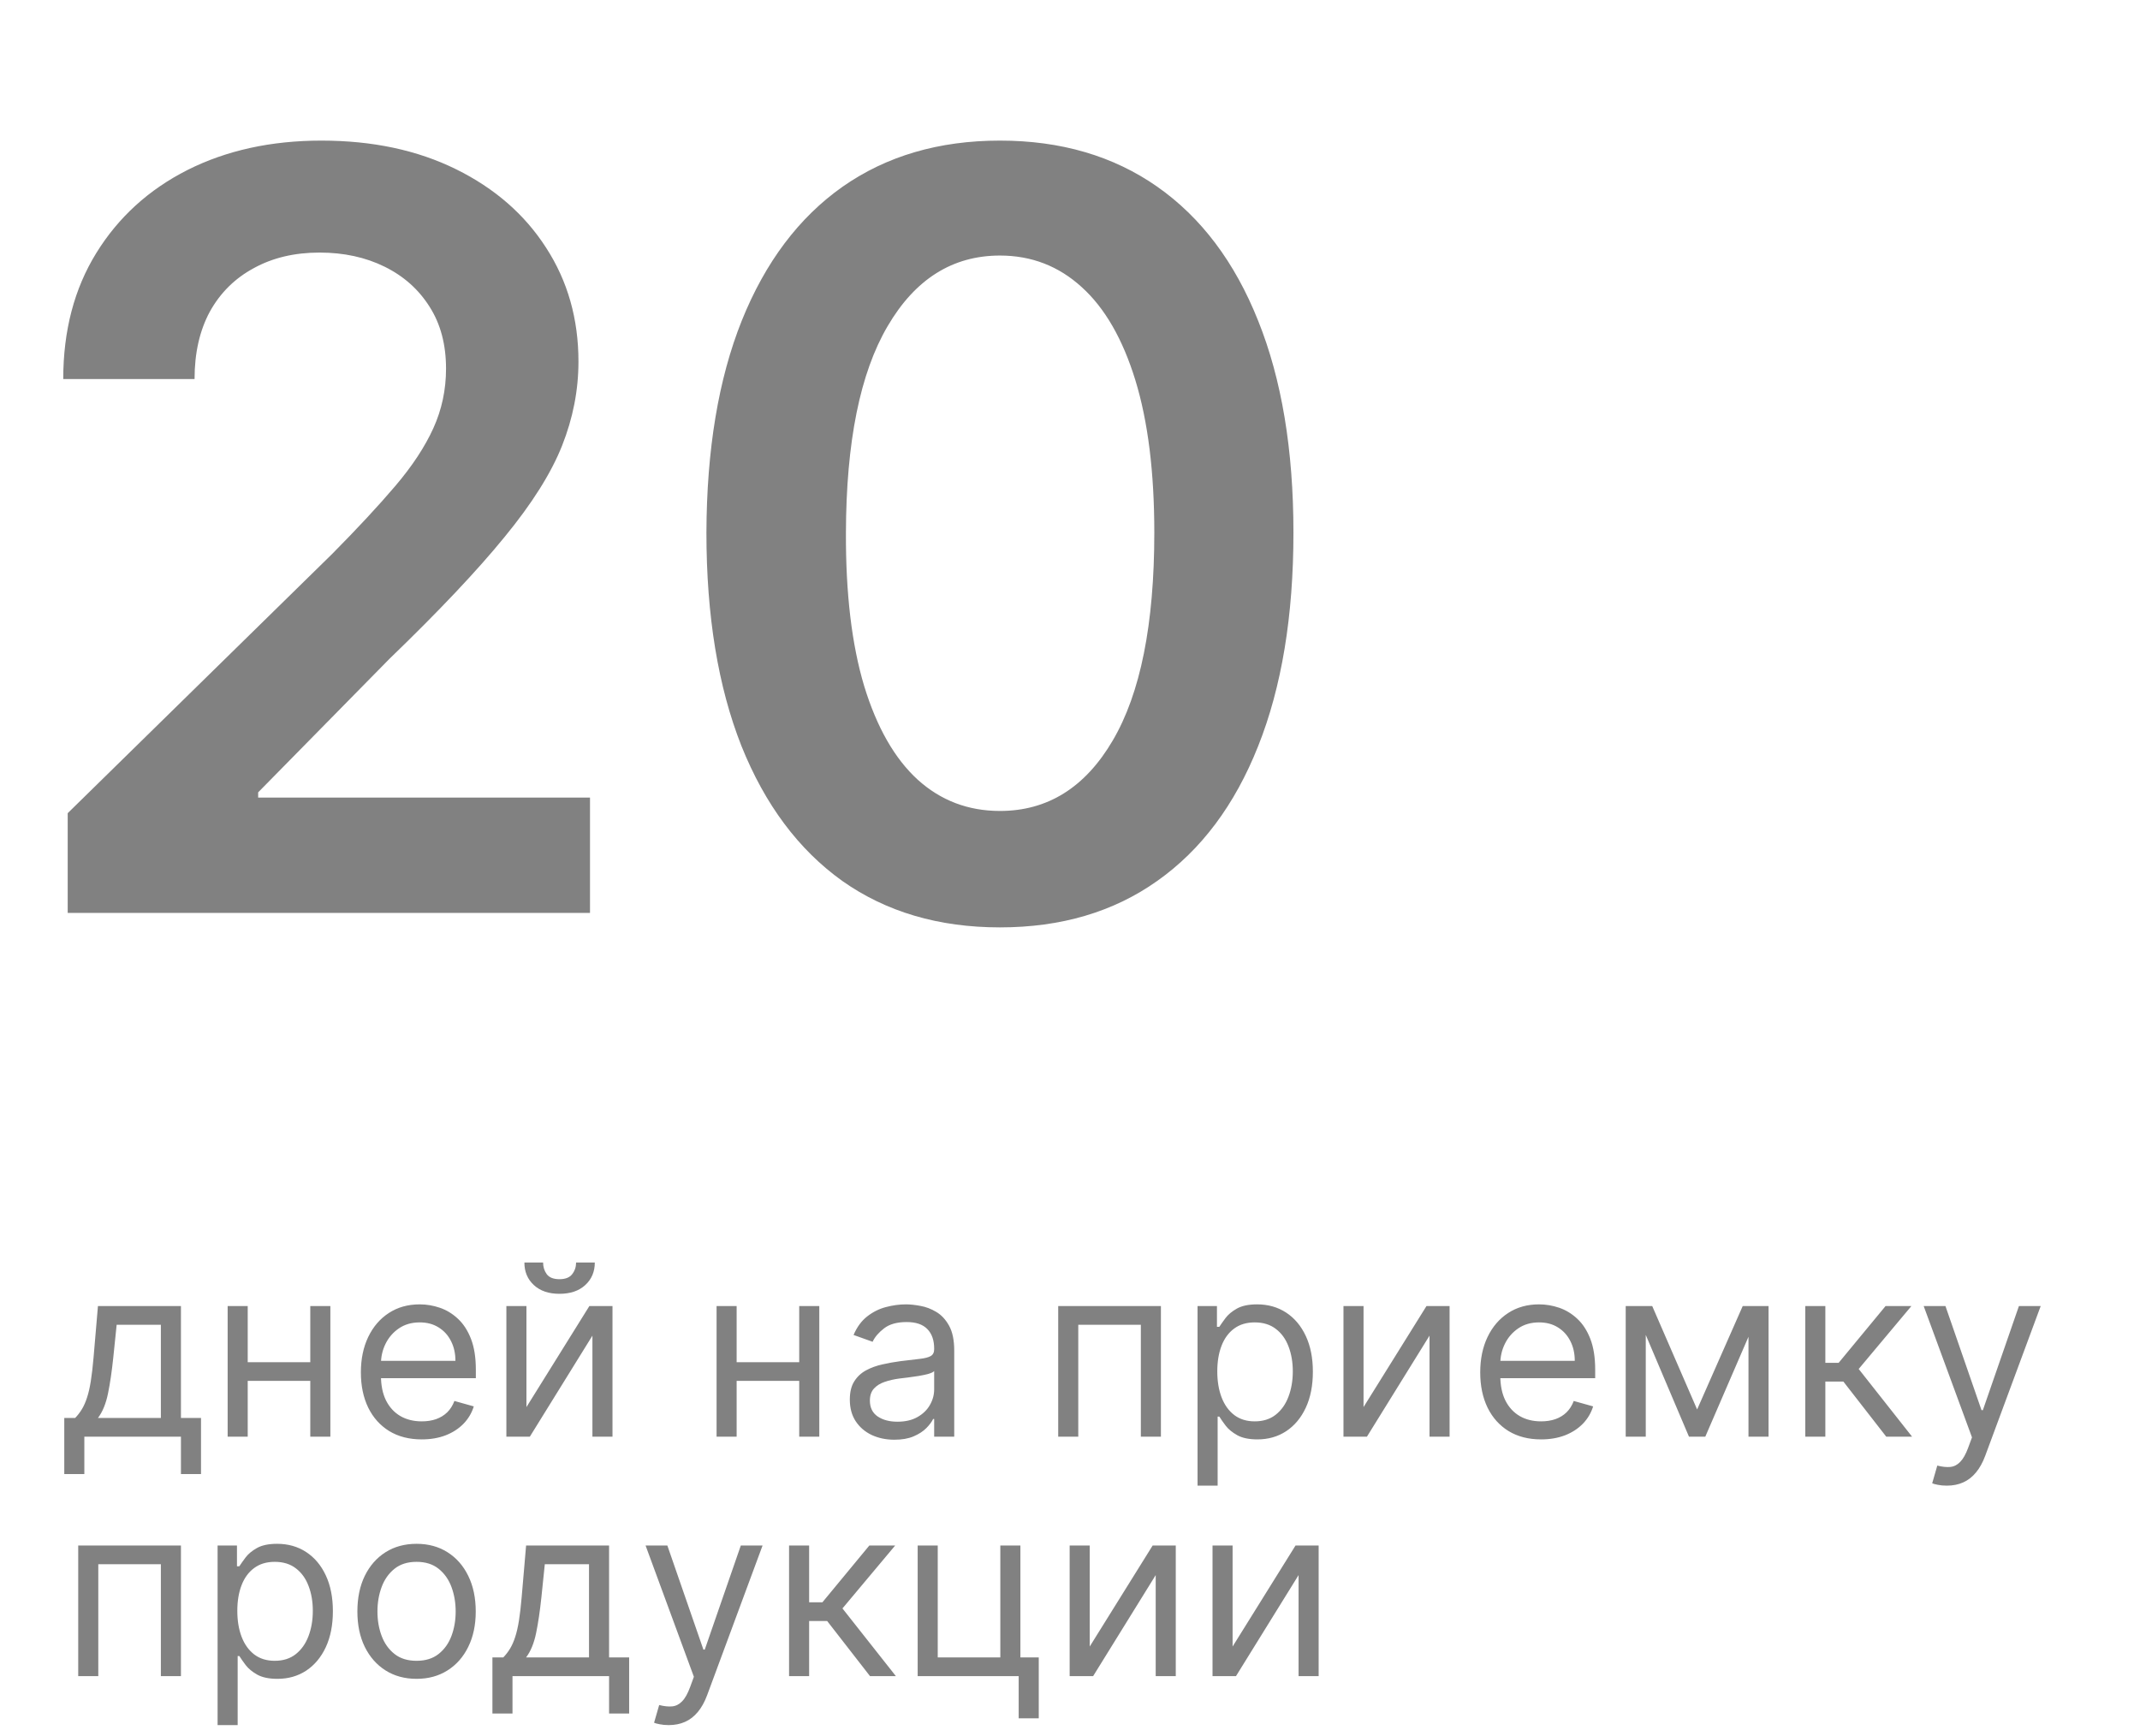
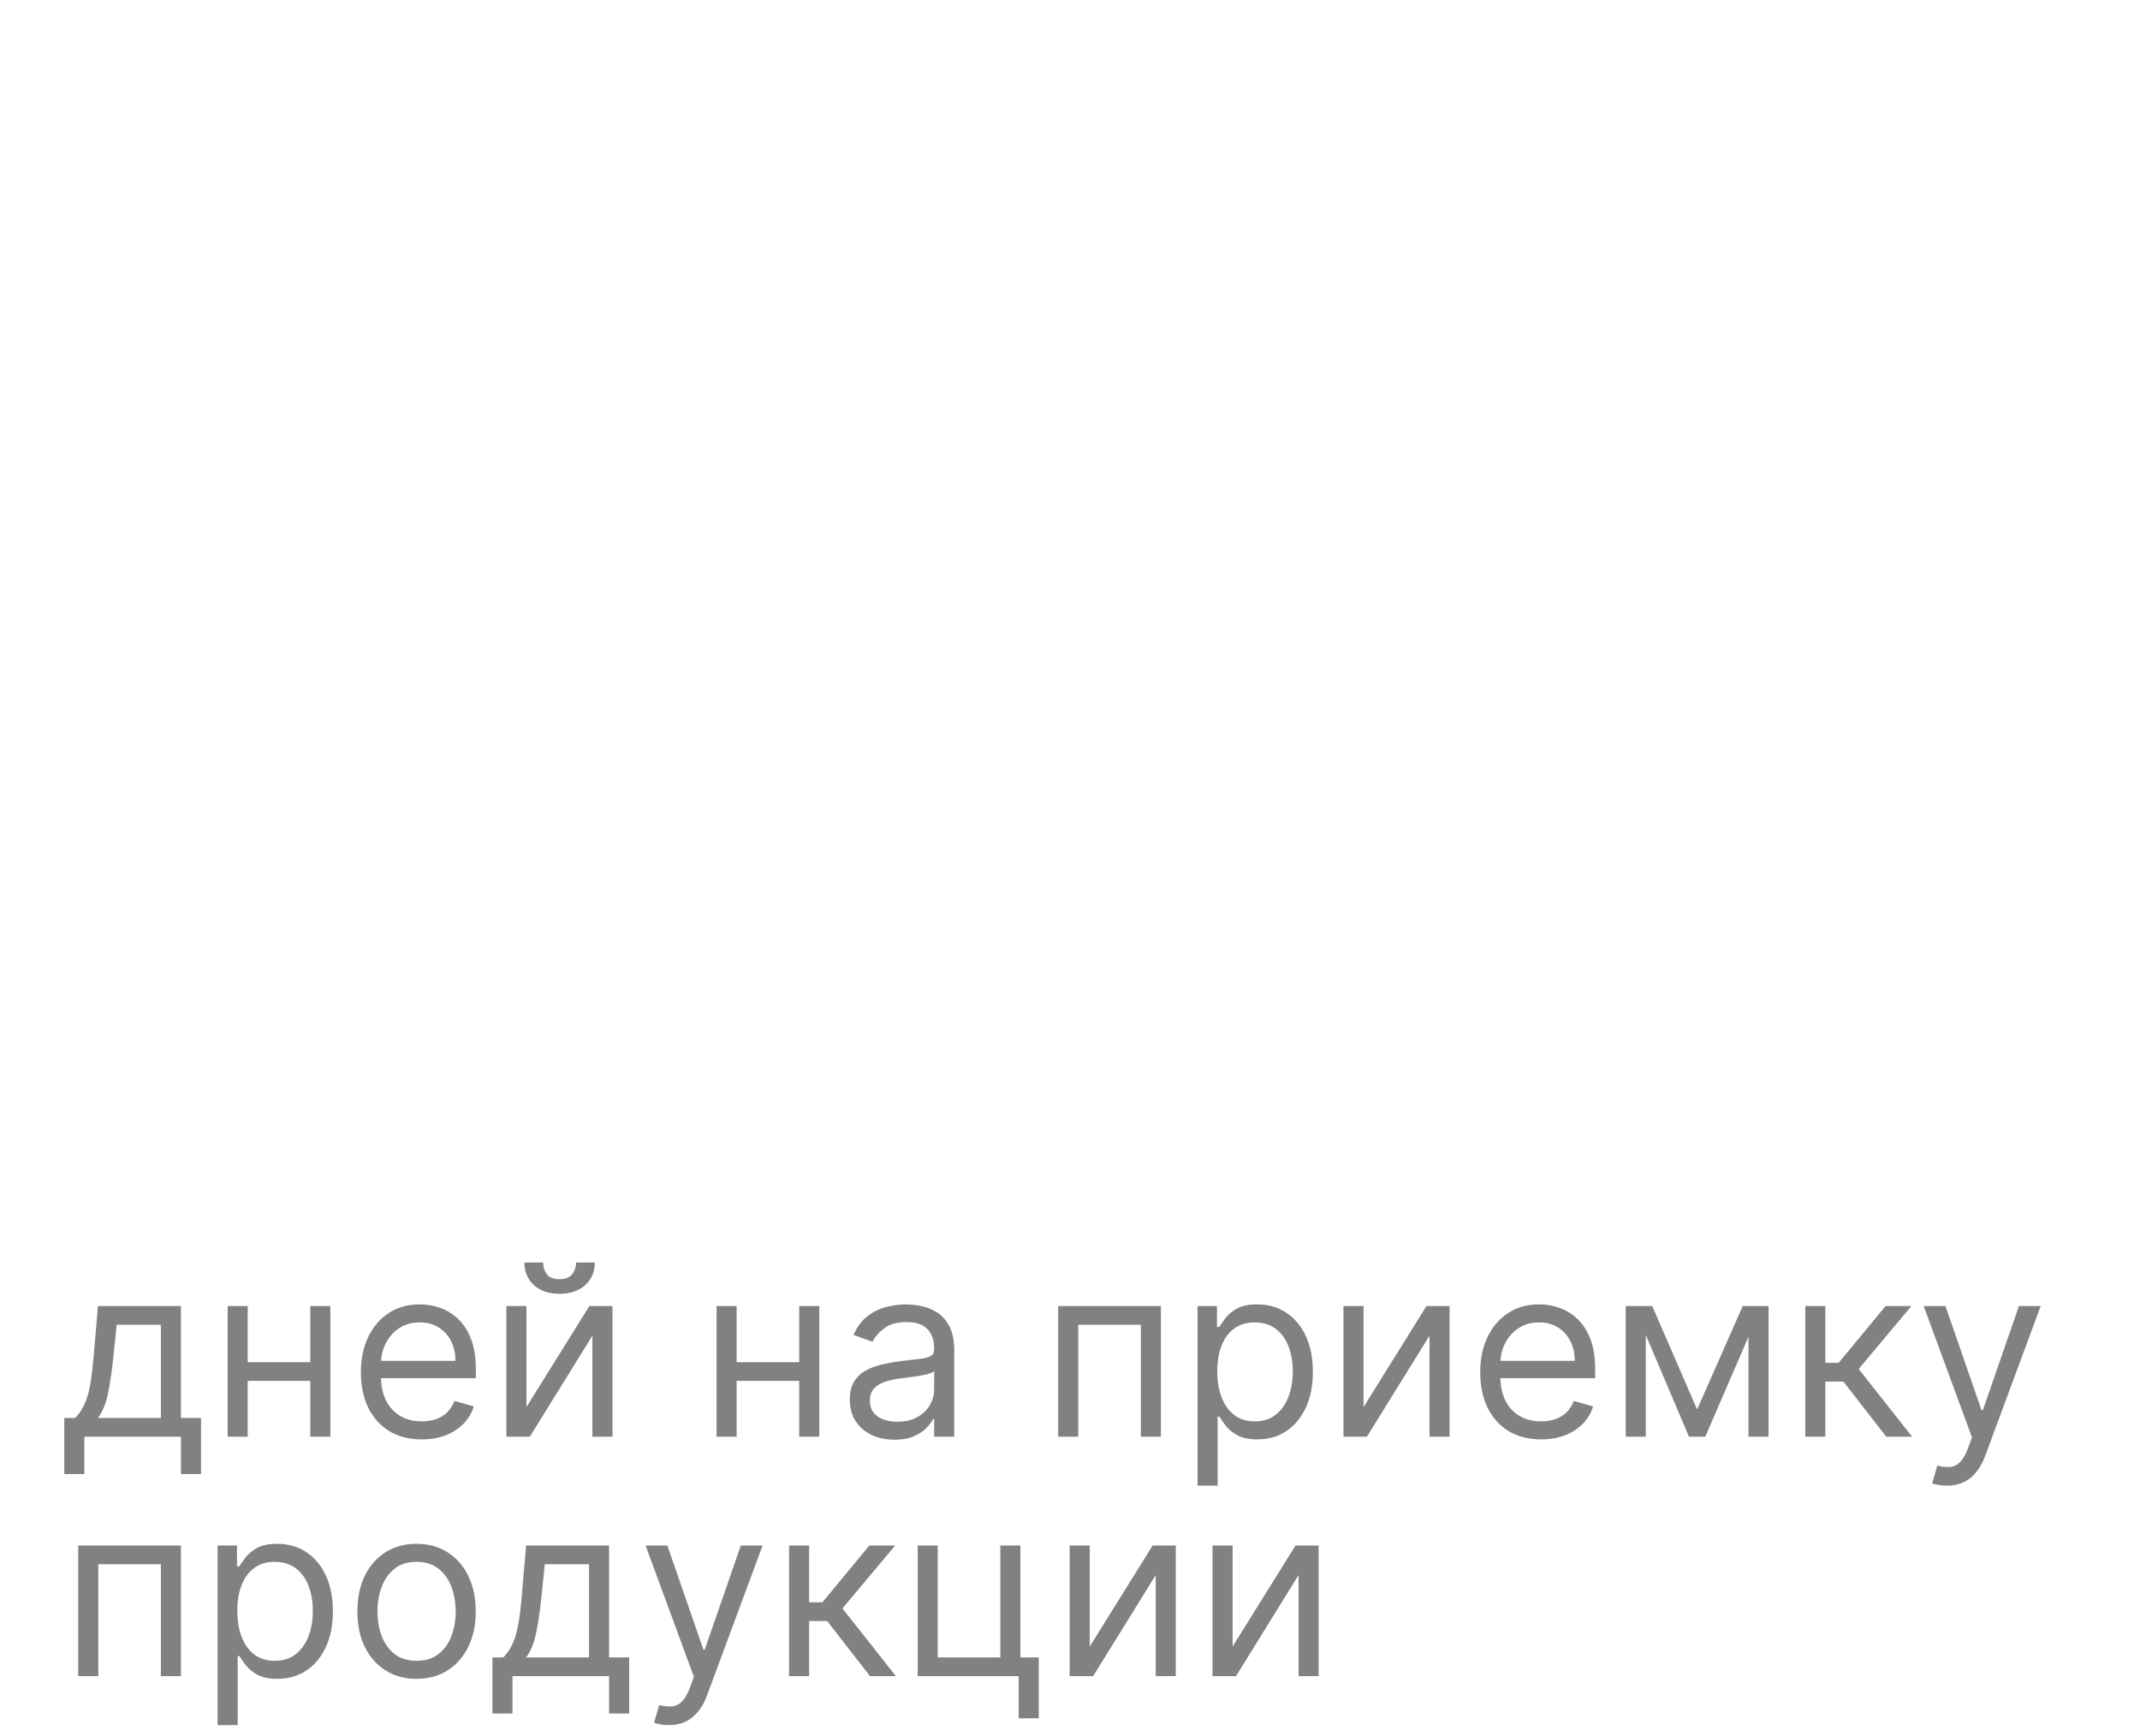
<svg xmlns="http://www.w3.org/2000/svg" width="143" height="116" viewBox="0 0 143 116" fill="none">
-   <path d="M4.524 61V54.338L22.198 37.012C23.889 35.305 25.297 33.789 26.424 32.463C27.551 31.137 28.396 29.853 28.959 28.61C29.523 27.367 29.805 26.041 29.805 24.633C29.805 23.025 29.44 21.65 28.711 20.506C27.982 19.346 26.979 18.451 25.703 17.822C24.427 17.192 22.977 16.877 21.353 16.877C19.679 16.877 18.213 17.225 16.953 17.921C15.694 18.601 14.716 19.57 14.02 20.829C13.34 22.089 13.001 23.589 13.001 25.329H4.226C4.226 22.097 4.963 19.288 6.438 16.902C7.913 14.516 9.943 12.668 12.528 11.359C15.13 10.05 18.113 9.395 21.477 9.395C24.891 9.395 27.891 10.033 30.476 11.309C33.061 12.585 35.066 14.333 36.492 16.554C37.933 18.775 38.654 21.31 38.654 24.16C38.654 26.066 38.289 27.939 37.56 29.778C36.831 31.618 35.547 33.656 33.707 35.894C31.884 38.131 29.324 40.84 26.026 44.022L17.251 52.946V53.294H39.425V61H4.524ZM66.818 61.969C62.725 61.969 59.212 60.934 56.278 58.862C53.362 56.774 51.116 53.766 49.542 49.839C47.984 45.895 47.205 41.147 47.205 35.595C47.222 30.044 48.009 25.32 49.567 21.426C51.141 17.515 53.387 14.532 56.303 12.477C59.236 10.422 62.742 9.395 66.818 9.395C70.895 9.395 74.4 10.422 77.333 12.477C80.266 14.532 82.512 17.515 84.07 21.426C85.644 25.337 86.431 30.06 86.431 35.595C86.431 41.163 85.644 45.919 84.07 49.864C82.512 53.791 80.266 56.791 77.333 58.862C74.416 60.934 70.912 61.969 66.818 61.969ZM66.818 54.189C70 54.189 72.511 52.623 74.35 49.491C76.206 46.342 77.134 41.71 77.134 35.595C77.134 31.552 76.712 28.154 75.867 25.403C75.021 22.652 73.828 20.581 72.287 19.189C70.746 17.78 68.923 17.076 66.818 17.076C63.653 17.076 61.151 18.65 59.311 21.799C57.472 24.931 56.544 29.53 56.527 35.595C56.51 39.655 56.916 43.069 57.745 45.837C58.59 48.604 59.783 50.692 61.325 52.101C62.866 53.493 64.697 54.189 66.818 54.189Z" fill="#818181" />
  <path d="M4.295 98.5V94.75H5.023C5.201 94.564 5.354 94.364 5.483 94.148C5.612 93.932 5.723 93.676 5.818 93.381C5.917 93.081 6 92.718 6.068 92.29C6.136 91.858 6.197 91.337 6.25 90.727L6.545 87.273H12.091V94.75H13.432V98.5H12.091V96H5.636V98.5H4.295ZM6.545 94.75H10.75V88.523H7.795L7.568 90.727C7.473 91.64 7.356 92.438 7.216 93.119C7.076 93.801 6.852 94.345 6.545 94.75ZM21.053 91.023V92.273H16.234V91.023H21.053ZM16.553 87.273V96H15.212V87.273H16.553ZM22.075 87.273V96H20.734V87.273H22.075ZM28.183 96.182C27.342 96.182 26.617 95.996 26.007 95.625C25.401 95.25 24.933 94.727 24.604 94.057C24.278 93.383 24.115 92.599 24.115 91.704C24.115 90.811 24.278 90.023 24.604 89.341C24.933 88.655 25.392 88.121 25.979 87.739C26.57 87.352 27.259 87.159 28.047 87.159C28.501 87.159 28.95 87.235 29.393 87.386C29.837 87.538 30.24 87.784 30.604 88.125C30.967 88.462 31.257 88.909 31.473 89.466C31.689 90.023 31.797 90.708 31.797 91.523V92.091H25.07V90.932H30.433C30.433 90.439 30.335 90 30.138 89.614C29.945 89.227 29.668 88.922 29.308 88.699C28.952 88.475 28.532 88.364 28.047 88.364C27.513 88.364 27.051 88.496 26.66 88.761C26.274 89.023 25.977 89.364 25.768 89.784C25.56 90.204 25.456 90.655 25.456 91.136V91.909C25.456 92.568 25.57 93.127 25.797 93.585C26.028 94.04 26.348 94.386 26.757 94.625C27.166 94.86 27.642 94.977 28.183 94.977C28.535 94.977 28.854 94.928 29.138 94.829C29.426 94.727 29.674 94.576 29.882 94.375C30.09 94.171 30.251 93.917 30.365 93.614L31.66 93.977C31.524 94.417 31.295 94.803 30.973 95.136C30.651 95.466 30.253 95.724 29.78 95.909C29.306 96.091 28.774 96.182 28.183 96.182ZM35.178 94.023L39.382 87.273H40.928V96H39.587V89.25L35.405 96H33.837V87.273H35.178V94.023ZM38.496 84.364H39.746C39.746 84.977 39.534 85.479 39.109 85.869C38.685 86.26 38.109 86.454 37.382 86.454C36.666 86.454 36.096 86.26 35.672 85.869C35.251 85.479 35.041 84.977 35.041 84.364H36.291C36.291 84.659 36.373 84.919 36.535 85.142C36.702 85.365 36.984 85.477 37.382 85.477C37.78 85.477 38.064 85.365 38.234 85.142C38.409 84.919 38.496 84.659 38.496 84.364ZM53.724 91.023V92.273H48.906V91.023H53.724ZM49.224 87.273V96H47.883V87.273H49.224ZM54.747 87.273V96H53.406V87.273H54.747ZM59.764 96.204C59.211 96.204 58.709 96.1 58.258 95.892C57.808 95.68 57.45 95.375 57.185 94.977C56.919 94.576 56.787 94.091 56.787 93.523C56.787 93.023 56.885 92.617 57.082 92.307C57.279 91.992 57.543 91.746 57.872 91.568C58.202 91.39 58.565 91.258 58.963 91.171C59.365 91.079 59.768 91.008 60.173 90.954C60.704 90.886 61.133 90.835 61.463 90.801C61.796 90.763 62.039 90.701 62.19 90.614C62.346 90.526 62.423 90.375 62.423 90.159V90.114C62.423 89.553 62.27 89.117 61.963 88.807C61.66 88.496 61.2 88.341 60.582 88.341C59.942 88.341 59.44 88.481 59.077 88.761C58.713 89.042 58.457 89.341 58.31 89.659L57.037 89.204C57.264 88.674 57.567 88.261 57.946 87.966C58.329 87.667 58.745 87.458 59.196 87.341C59.651 87.22 60.097 87.159 60.537 87.159C60.817 87.159 61.139 87.193 61.503 87.261C61.87 87.326 62.224 87.46 62.565 87.665C62.91 87.869 63.196 88.178 63.423 88.591C63.651 89.004 63.764 89.557 63.764 90.25V96H62.423V94.818H62.355C62.264 95.008 62.113 95.21 61.901 95.426C61.688 95.642 61.406 95.826 61.054 95.977C60.702 96.129 60.272 96.204 59.764 96.204ZM59.969 95C60.499 95 60.946 94.896 61.31 94.688C61.677 94.479 61.954 94.21 62.139 93.881C62.329 93.551 62.423 93.204 62.423 92.841V91.614C62.367 91.682 62.242 91.744 62.048 91.801C61.859 91.854 61.639 91.901 61.389 91.943C61.143 91.981 60.903 92.015 60.668 92.046C60.437 92.072 60.249 92.095 60.105 92.114C59.757 92.159 59.431 92.233 59.128 92.335C58.829 92.434 58.586 92.583 58.401 92.784C58.219 92.981 58.128 93.25 58.128 93.591C58.128 94.057 58.3 94.409 58.645 94.648C58.993 94.883 59.435 95 59.969 95ZM70.712 96V87.273H77.575V96H76.234V88.523H72.053V96H70.712ZM80.024 99.273V87.273H81.32V88.659H81.479C81.577 88.508 81.713 88.314 81.888 88.079C82.066 87.841 82.32 87.629 82.649 87.443C82.983 87.254 83.433 87.159 84.001 87.159C84.736 87.159 85.384 87.343 85.945 87.71C86.505 88.078 86.943 88.599 87.257 89.273C87.572 89.947 87.729 90.742 87.729 91.659C87.729 92.583 87.572 93.385 87.257 94.062C86.943 94.737 86.507 95.26 85.95 95.631C85.394 95.998 84.751 96.182 84.024 96.182C83.463 96.182 83.015 96.089 82.678 95.903C82.34 95.714 82.081 95.5 81.899 95.261C81.717 95.019 81.577 94.818 81.479 94.659H81.365V99.273H80.024ZM81.342 91.636C81.342 92.296 81.439 92.877 81.632 93.381C81.825 93.881 82.108 94.273 82.479 94.557C82.85 94.837 83.305 94.977 83.842 94.977C84.403 94.977 84.871 94.829 85.246 94.534C85.624 94.235 85.909 93.833 86.098 93.329C86.291 92.822 86.388 92.258 86.388 91.636C86.388 91.023 86.293 90.47 86.104 89.977C85.918 89.481 85.636 89.089 85.257 88.801C84.882 88.51 84.41 88.364 83.842 88.364C83.297 88.364 82.838 88.502 82.467 88.778C82.096 89.051 81.816 89.434 81.626 89.926C81.437 90.415 81.342 90.985 81.342 91.636ZM91.115 94.023L95.32 87.273H96.865V96H95.524V89.25L91.342 96H89.774V87.273H91.115V94.023ZM102.98 96.182C102.139 96.182 101.414 95.996 100.804 95.625C100.198 95.25 99.73 94.727 99.401 94.057C99.075 93.383 98.912 92.599 98.912 91.704C98.912 90.811 99.075 90.023 99.401 89.341C99.73 88.655 100.188 88.121 100.776 87.739C101.366 87.352 102.056 87.159 102.844 87.159C103.298 87.159 103.747 87.235 104.19 87.386C104.634 87.538 105.037 87.784 105.401 88.125C105.764 88.462 106.054 88.909 106.27 89.466C106.486 90.023 106.594 90.708 106.594 91.523V92.091H99.867V90.932H105.23C105.23 90.439 105.132 90 104.935 89.614C104.741 89.227 104.465 88.922 104.105 88.699C103.749 88.475 103.329 88.364 102.844 88.364C102.31 88.364 101.848 88.496 101.457 88.761C101.071 89.023 100.774 89.364 100.565 89.784C100.357 90.204 100.253 90.655 100.253 91.136V91.909C100.253 92.568 100.366 93.127 100.594 93.585C100.825 94.04 101.145 94.386 101.554 94.625C101.963 94.86 102.438 94.977 102.98 94.977C103.332 94.977 103.651 94.928 103.935 94.829C104.223 94.727 104.471 94.576 104.679 94.375C104.887 94.171 105.048 93.917 105.162 93.614L106.457 93.977C106.321 94.417 106.092 94.803 105.77 95.136C105.448 95.466 105.05 95.724 104.577 95.909C104.103 96.091 103.571 96.182 102.98 96.182ZM113.406 94.182L116.452 87.273H117.724L113.952 96H112.861L109.156 87.273H110.406L113.406 94.182ZM109.974 87.273V96H108.634V87.273H109.974ZM116.838 96V87.273H118.179V96H116.838ZM120.634 96V87.273H121.974V91.068H122.861L125.997 87.273H127.724L124.202 91.477L127.77 96H126.043L123.179 92.318H121.974V96H120.634ZM130.091 99.273C129.864 99.273 129.661 99.254 129.483 99.216C129.305 99.182 129.182 99.148 129.114 99.114L129.455 97.932C129.78 98.015 130.068 98.046 130.318 98.023C130.568 98 130.79 97.888 130.983 97.688C131.18 97.49 131.36 97.171 131.523 96.727L131.773 96.046L128.545 87.273H130L132.409 94.227H132.5L134.909 87.273H136.364L132.659 97.273C132.492 97.724 132.286 98.097 132.04 98.392C131.794 98.691 131.508 98.913 131.182 99.057C130.86 99.201 130.496 99.273 130.091 99.273ZM5.227 112V103.273H12.091V112H10.75V104.523H6.568V112H5.227ZM14.54 115.273V103.273H15.835V104.659H15.994C16.093 104.508 16.229 104.314 16.403 104.08C16.581 103.841 16.835 103.629 17.165 103.443C17.498 103.254 17.949 103.159 18.517 103.159C19.252 103.159 19.9 103.343 20.46 103.71C21.021 104.078 21.458 104.598 21.773 105.273C22.087 105.947 22.244 106.742 22.244 107.659C22.244 108.583 22.087 109.384 21.773 110.062C21.458 110.737 21.023 111.259 20.466 111.631C19.909 111.998 19.267 112.182 18.54 112.182C17.979 112.182 17.53 112.089 17.193 111.903C16.856 111.714 16.597 111.5 16.415 111.261C16.233 111.019 16.093 110.818 15.994 110.659H15.881V115.273H14.54ZM15.858 107.636C15.858 108.295 15.954 108.877 16.148 109.381C16.341 109.881 16.623 110.273 16.994 110.557C17.366 110.837 17.82 110.977 18.358 110.977C18.919 110.977 19.386 110.83 19.761 110.534C20.14 110.235 20.424 109.833 20.614 109.33C20.807 108.822 20.903 108.258 20.903 107.636C20.903 107.023 20.809 106.47 20.619 105.977C20.434 105.481 20.151 105.089 19.773 104.801C19.398 104.509 18.926 104.364 18.358 104.364C17.812 104.364 17.354 104.502 16.983 104.778C16.612 105.051 16.331 105.434 16.142 105.926C15.953 106.415 15.858 106.985 15.858 107.636ZM27.835 112.182C27.047 112.182 26.356 111.994 25.761 111.619C25.171 111.244 24.708 110.72 24.375 110.045C24.046 109.371 23.881 108.583 23.881 107.682C23.881 106.773 24.046 105.979 24.375 105.301C24.708 104.623 25.171 104.097 25.761 103.722C26.356 103.347 27.047 103.159 27.835 103.159C28.623 103.159 29.312 103.347 29.903 103.722C30.498 104.097 30.96 104.623 31.29 105.301C31.623 105.979 31.79 106.773 31.79 107.682C31.79 108.583 31.623 109.371 31.29 110.045C30.96 110.72 30.498 111.244 29.903 111.619C29.312 111.994 28.623 112.182 27.835 112.182ZM27.835 110.977C28.434 110.977 28.926 110.824 29.312 110.517C29.699 110.21 29.985 109.807 30.171 109.307C30.356 108.807 30.449 108.265 30.449 107.682C30.449 107.098 30.356 106.555 30.171 106.051C29.985 105.547 29.699 105.14 29.312 104.83C28.926 104.519 28.434 104.364 27.835 104.364C27.237 104.364 26.744 104.519 26.358 104.83C25.972 105.14 25.686 105.547 25.5 106.051C25.314 106.555 25.222 107.098 25.222 107.682C25.222 108.265 25.314 108.807 25.5 109.307C25.686 109.807 25.972 110.21 26.358 110.517C26.744 110.824 27.237 110.977 27.835 110.977ZM32.905 114.5V110.75H33.632C33.81 110.564 33.964 110.364 34.092 110.148C34.221 109.932 34.333 109.676 34.428 109.381C34.526 109.081 34.609 108.718 34.678 108.29C34.746 107.858 34.806 107.337 34.859 106.727L35.155 103.273H40.7V110.75H42.041V114.5H40.7V112H34.246V114.5H32.905ZM35.155 110.75H39.359V104.523H36.405L36.178 106.727C36.083 107.64 35.965 108.437 35.825 109.119C35.685 109.801 35.462 110.345 35.155 110.75ZM44.685 115.273C44.457 115.273 44.255 115.254 44.077 115.216C43.899 115.182 43.776 115.148 43.707 115.114L44.048 113.932C44.374 114.015 44.662 114.045 44.912 114.023C45.162 114 45.383 113.888 45.577 113.688C45.774 113.491 45.954 113.17 46.117 112.727L46.367 112.045L43.139 103.273H44.594L47.003 110.227H47.094L49.503 103.273H50.957L47.253 113.273C47.086 113.723 46.88 114.097 46.633 114.392C46.387 114.691 46.101 114.913 45.776 115.057C45.454 115.201 45.09 115.273 44.685 115.273ZM52.727 112V103.273H54.068V107.068H54.955L58.091 103.273H59.818L56.295 107.477L59.864 112H58.136L55.273 108.318H54.068V112H52.727ZM68.185 103.273V110.75H69.412V114.818H68.071V112H61.321V103.273H62.662V110.75H66.844V103.273H68.185ZM72.818 110.023L77.023 103.273H78.568V112H77.227V105.25L73.046 112H71.477V103.273H72.818V110.023ZM82.365 110.023L86.57 103.273H88.115V112H86.774V105.25L82.592 112H81.024V103.273H82.365V110.023Z" fill="#818181" />
</svg>